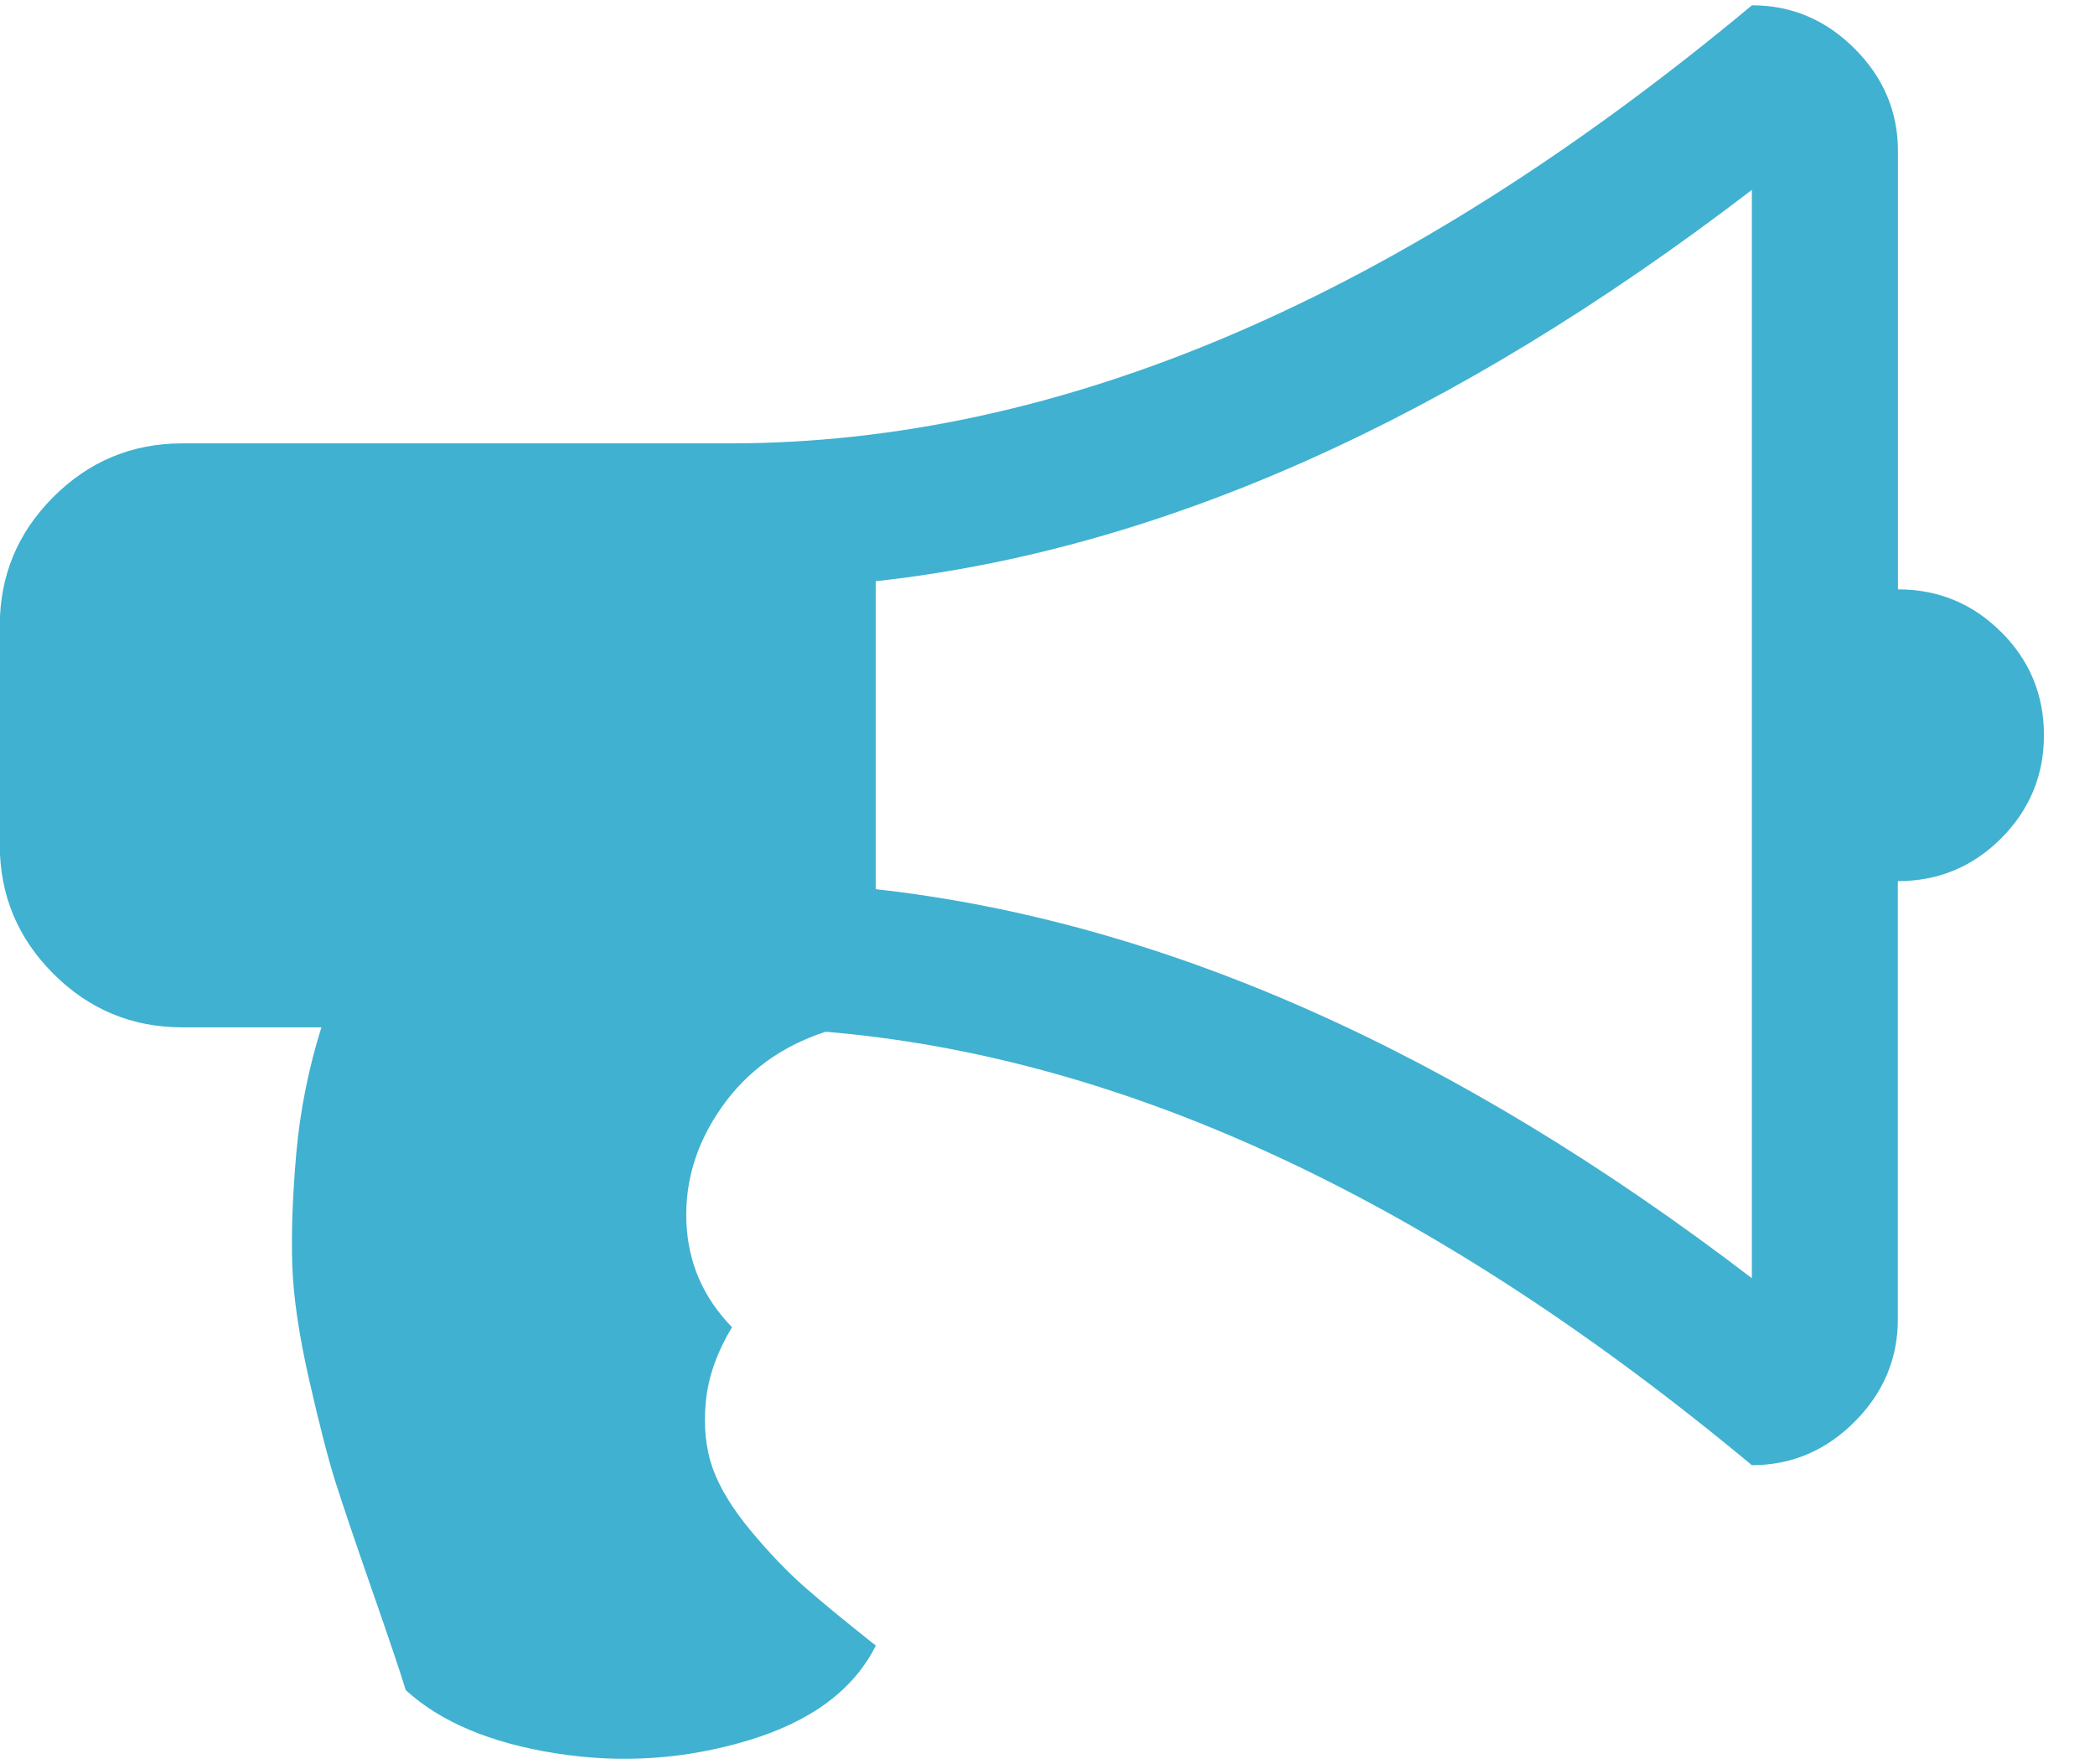
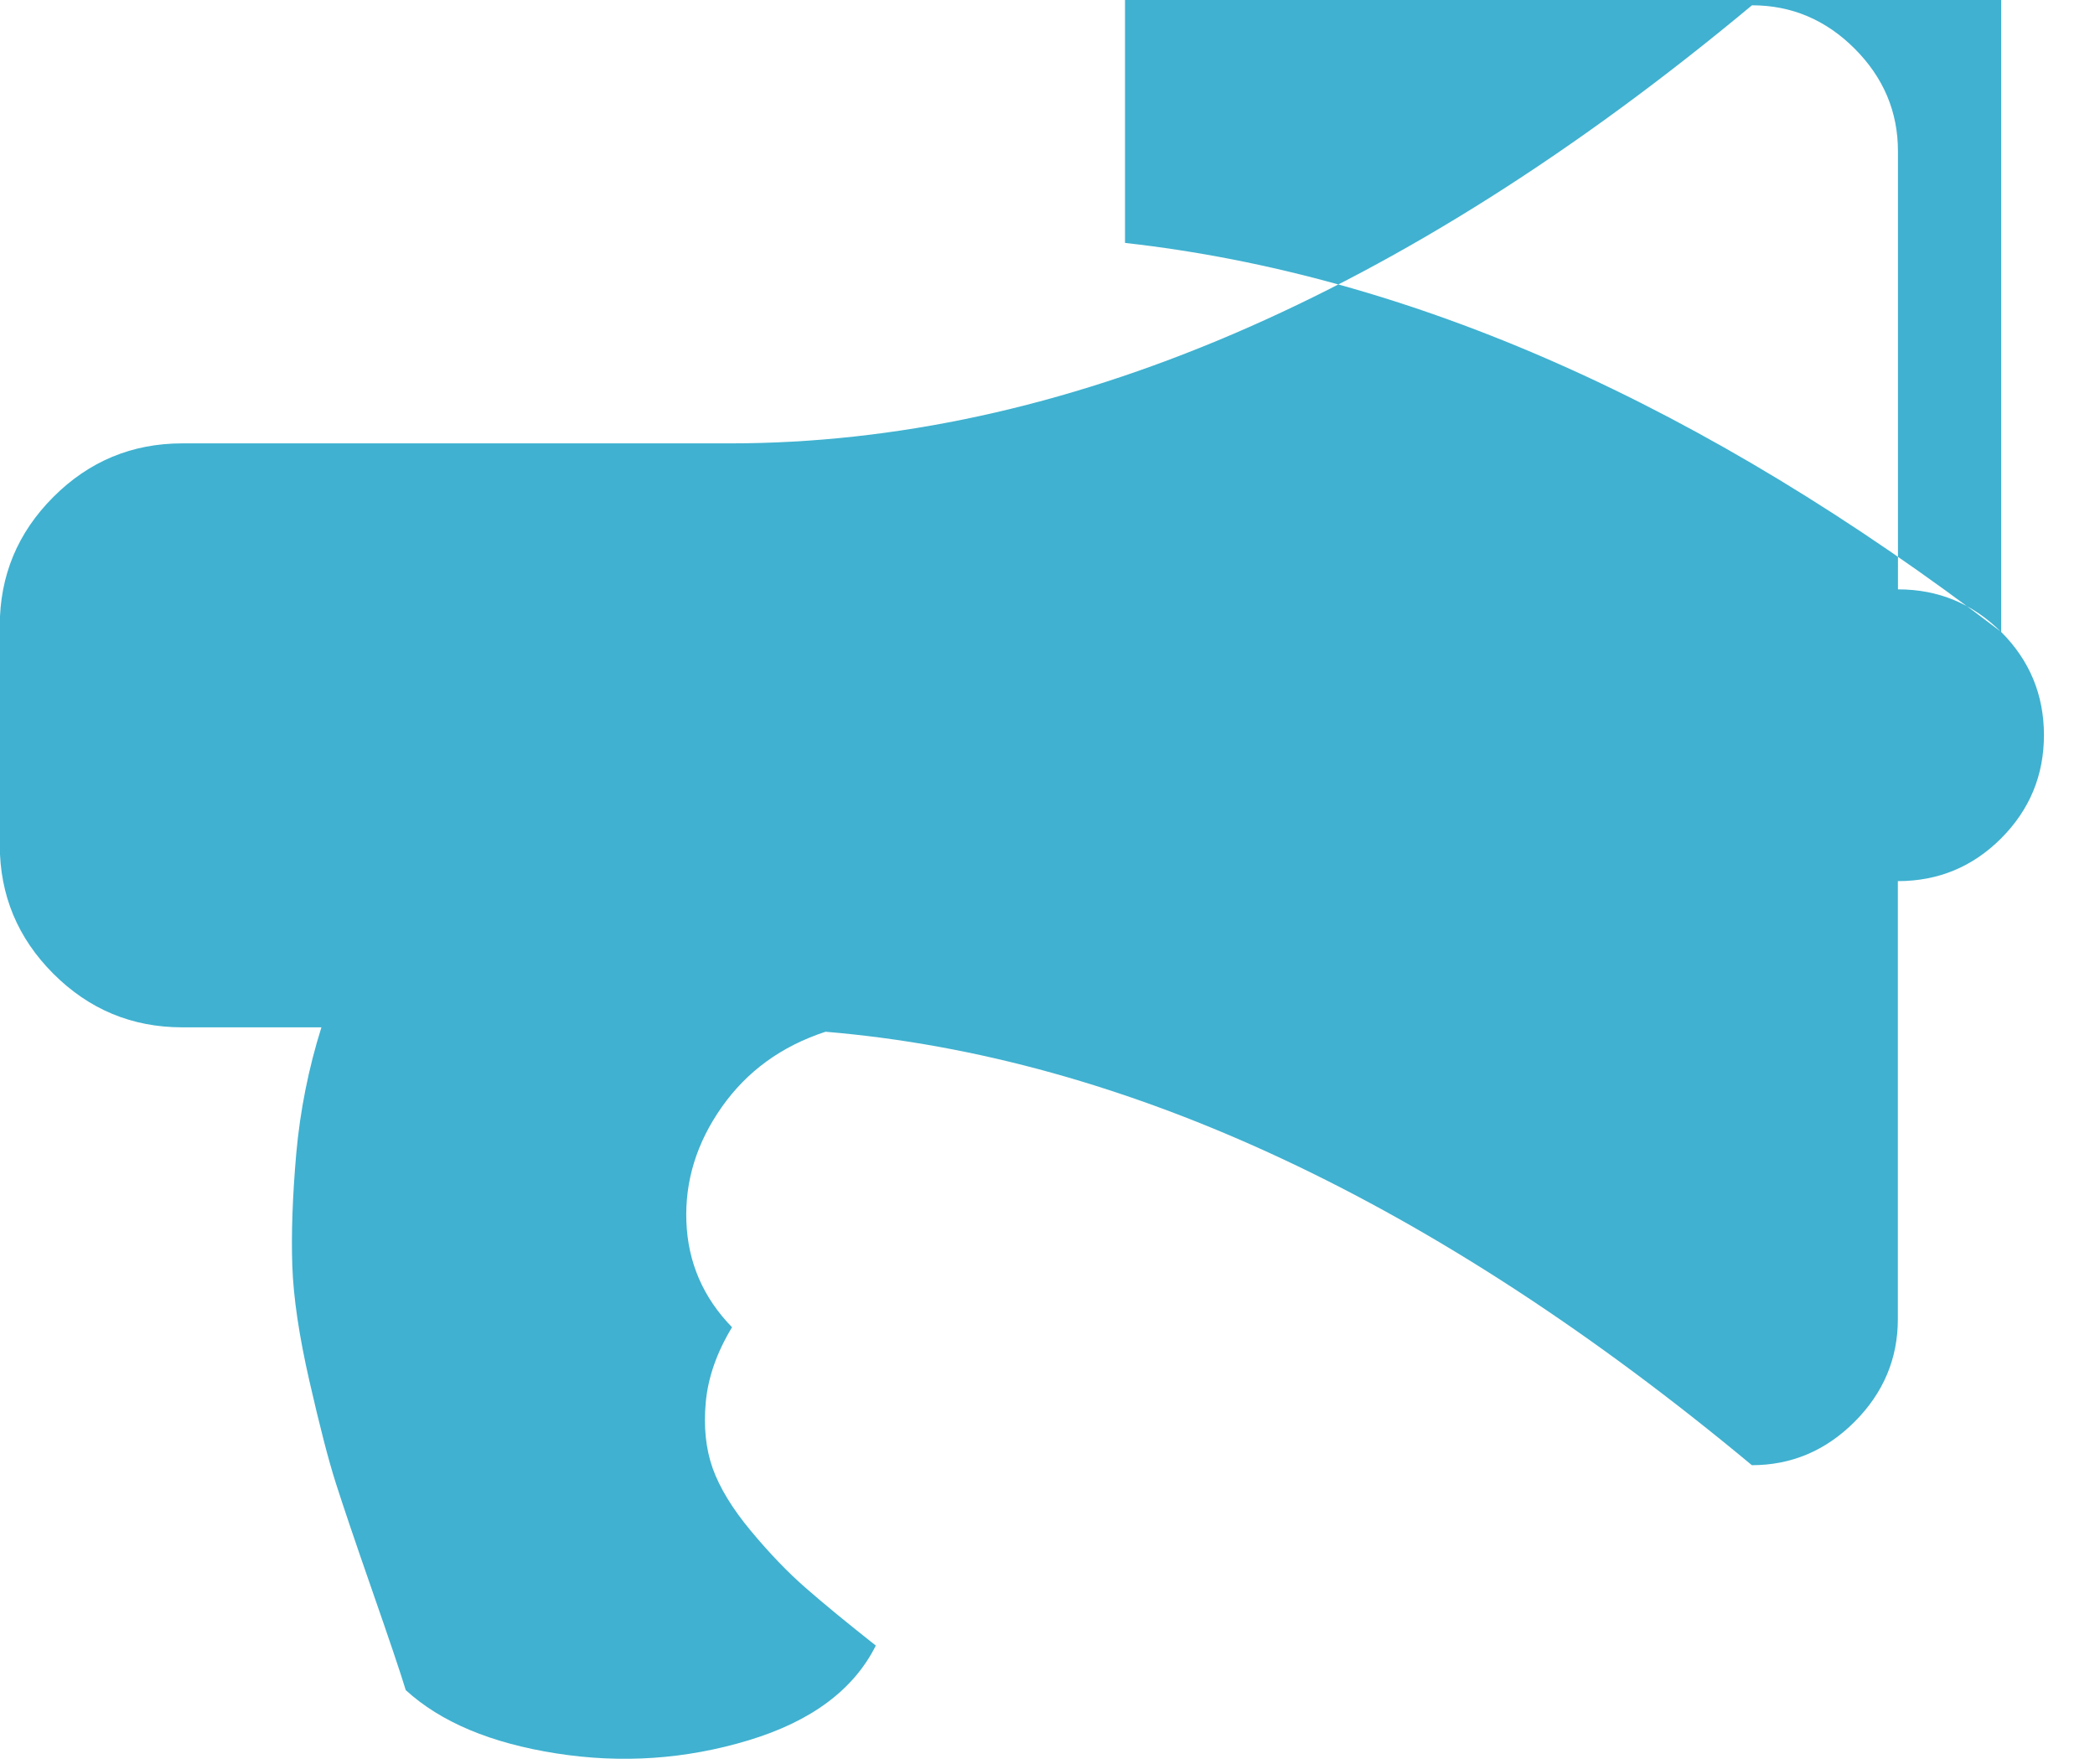
<svg xmlns="http://www.w3.org/2000/svg" viewBox="0 0 19 16">
  <g fill="none" fill-rule="evenodd">
-     <path d="m18.15 5.733c-.259-.259-.571-.388-.937-.388v-3.973c0-.359-.131-.669-.393-.931-.262-.262-.573-.393-.931-.393-3.18 2.649-6.27 3.973-9.27 3.973h-4.966c-.455 0-.845.162-1.169.486-.324.324-.486.714-.486 1.169v1.986c0 .455.162.845.486 1.169.324.324.714.486 1.169.486h1.262c-.117.373-.193.754-.228 1.143-.034.39-.046.729-.036 1.019.01.29.062.638.155 1.045.093.407.172.714.238.921.066.207.176.533.331.978.155.445.257.747.305.905.317.29.772.481 1.366.574.593.093 1.174.053 1.743-.119.569-.172.954-.459 1.154-.859-.262-.207-.474-.381-.636-.523-.162-.141-.328-.314-.497-.517-.169-.203-.284-.393-.347-.569-.062-.176-.083-.376-.062-.6.021-.224.1-.45.238-.678-.262-.269-.4-.588-.414-.957-.014-.369.093-.716.321-1.04.228-.324.541-.552.941-.683 2.725.228 5.525 1.538 8.401 3.931.358 0 .669-.131.931-.393.262-.262.393-.573.393-.931v-3.973c.366 0 .678-.129.937-.388.258-.259.388-.571.388-.936 0-.366-.13-.678-.388-.936m-2.261 5.861c-2.697-2.062-5.345-3.238-7.946-3.528v-2.793c2.579-.283 5.228-1.466 7.946-3.549v9.87" fill="#40b1d0" />
+     <path d="m18.15 5.733c-.259-.259-.571-.388-.937-.388v-3.973c0-.359-.131-.669-.393-.931-.262-.262-.573-.393-.931-.393-3.18 2.649-6.27 3.973-9.27 3.973h-4.966c-.455 0-.845.162-1.169.486-.324.324-.486.714-.486 1.169v1.986c0 .455.162.845.486 1.169.324.324.714.486 1.169.486h1.262c-.117.373-.193.754-.228 1.143-.034.39-.046.729-.036 1.019.01.29.062.638.155 1.045.093.407.172.714.238.921.066.207.176.533.331.978.155.445.257.747.305.905.317.29.772.481 1.366.574.593.093 1.174.053 1.743-.119.569-.172.954-.459 1.154-.859-.262-.207-.474-.381-.636-.523-.162-.141-.328-.314-.497-.517-.169-.203-.284-.393-.347-.569-.062-.176-.083-.376-.062-.6.021-.224.1-.45.238-.678-.262-.269-.4-.588-.414-.957-.014-.369.093-.716.321-1.04.228-.324.541-.552.941-.683 2.725.228 5.525 1.538 8.401 3.931.358 0 .669-.131.931-.393.262-.262.393-.573.393-.931v-3.973c.366 0 .678-.129.937-.388.258-.259.388-.571.388-.936 0-.366-.13-.678-.388-.936c-2.697-2.062-5.345-3.238-7.946-3.528v-2.793c2.579-.283 5.228-1.466 7.946-3.549v9.87" fill="#40b1d0" />
  </g>
</svg>